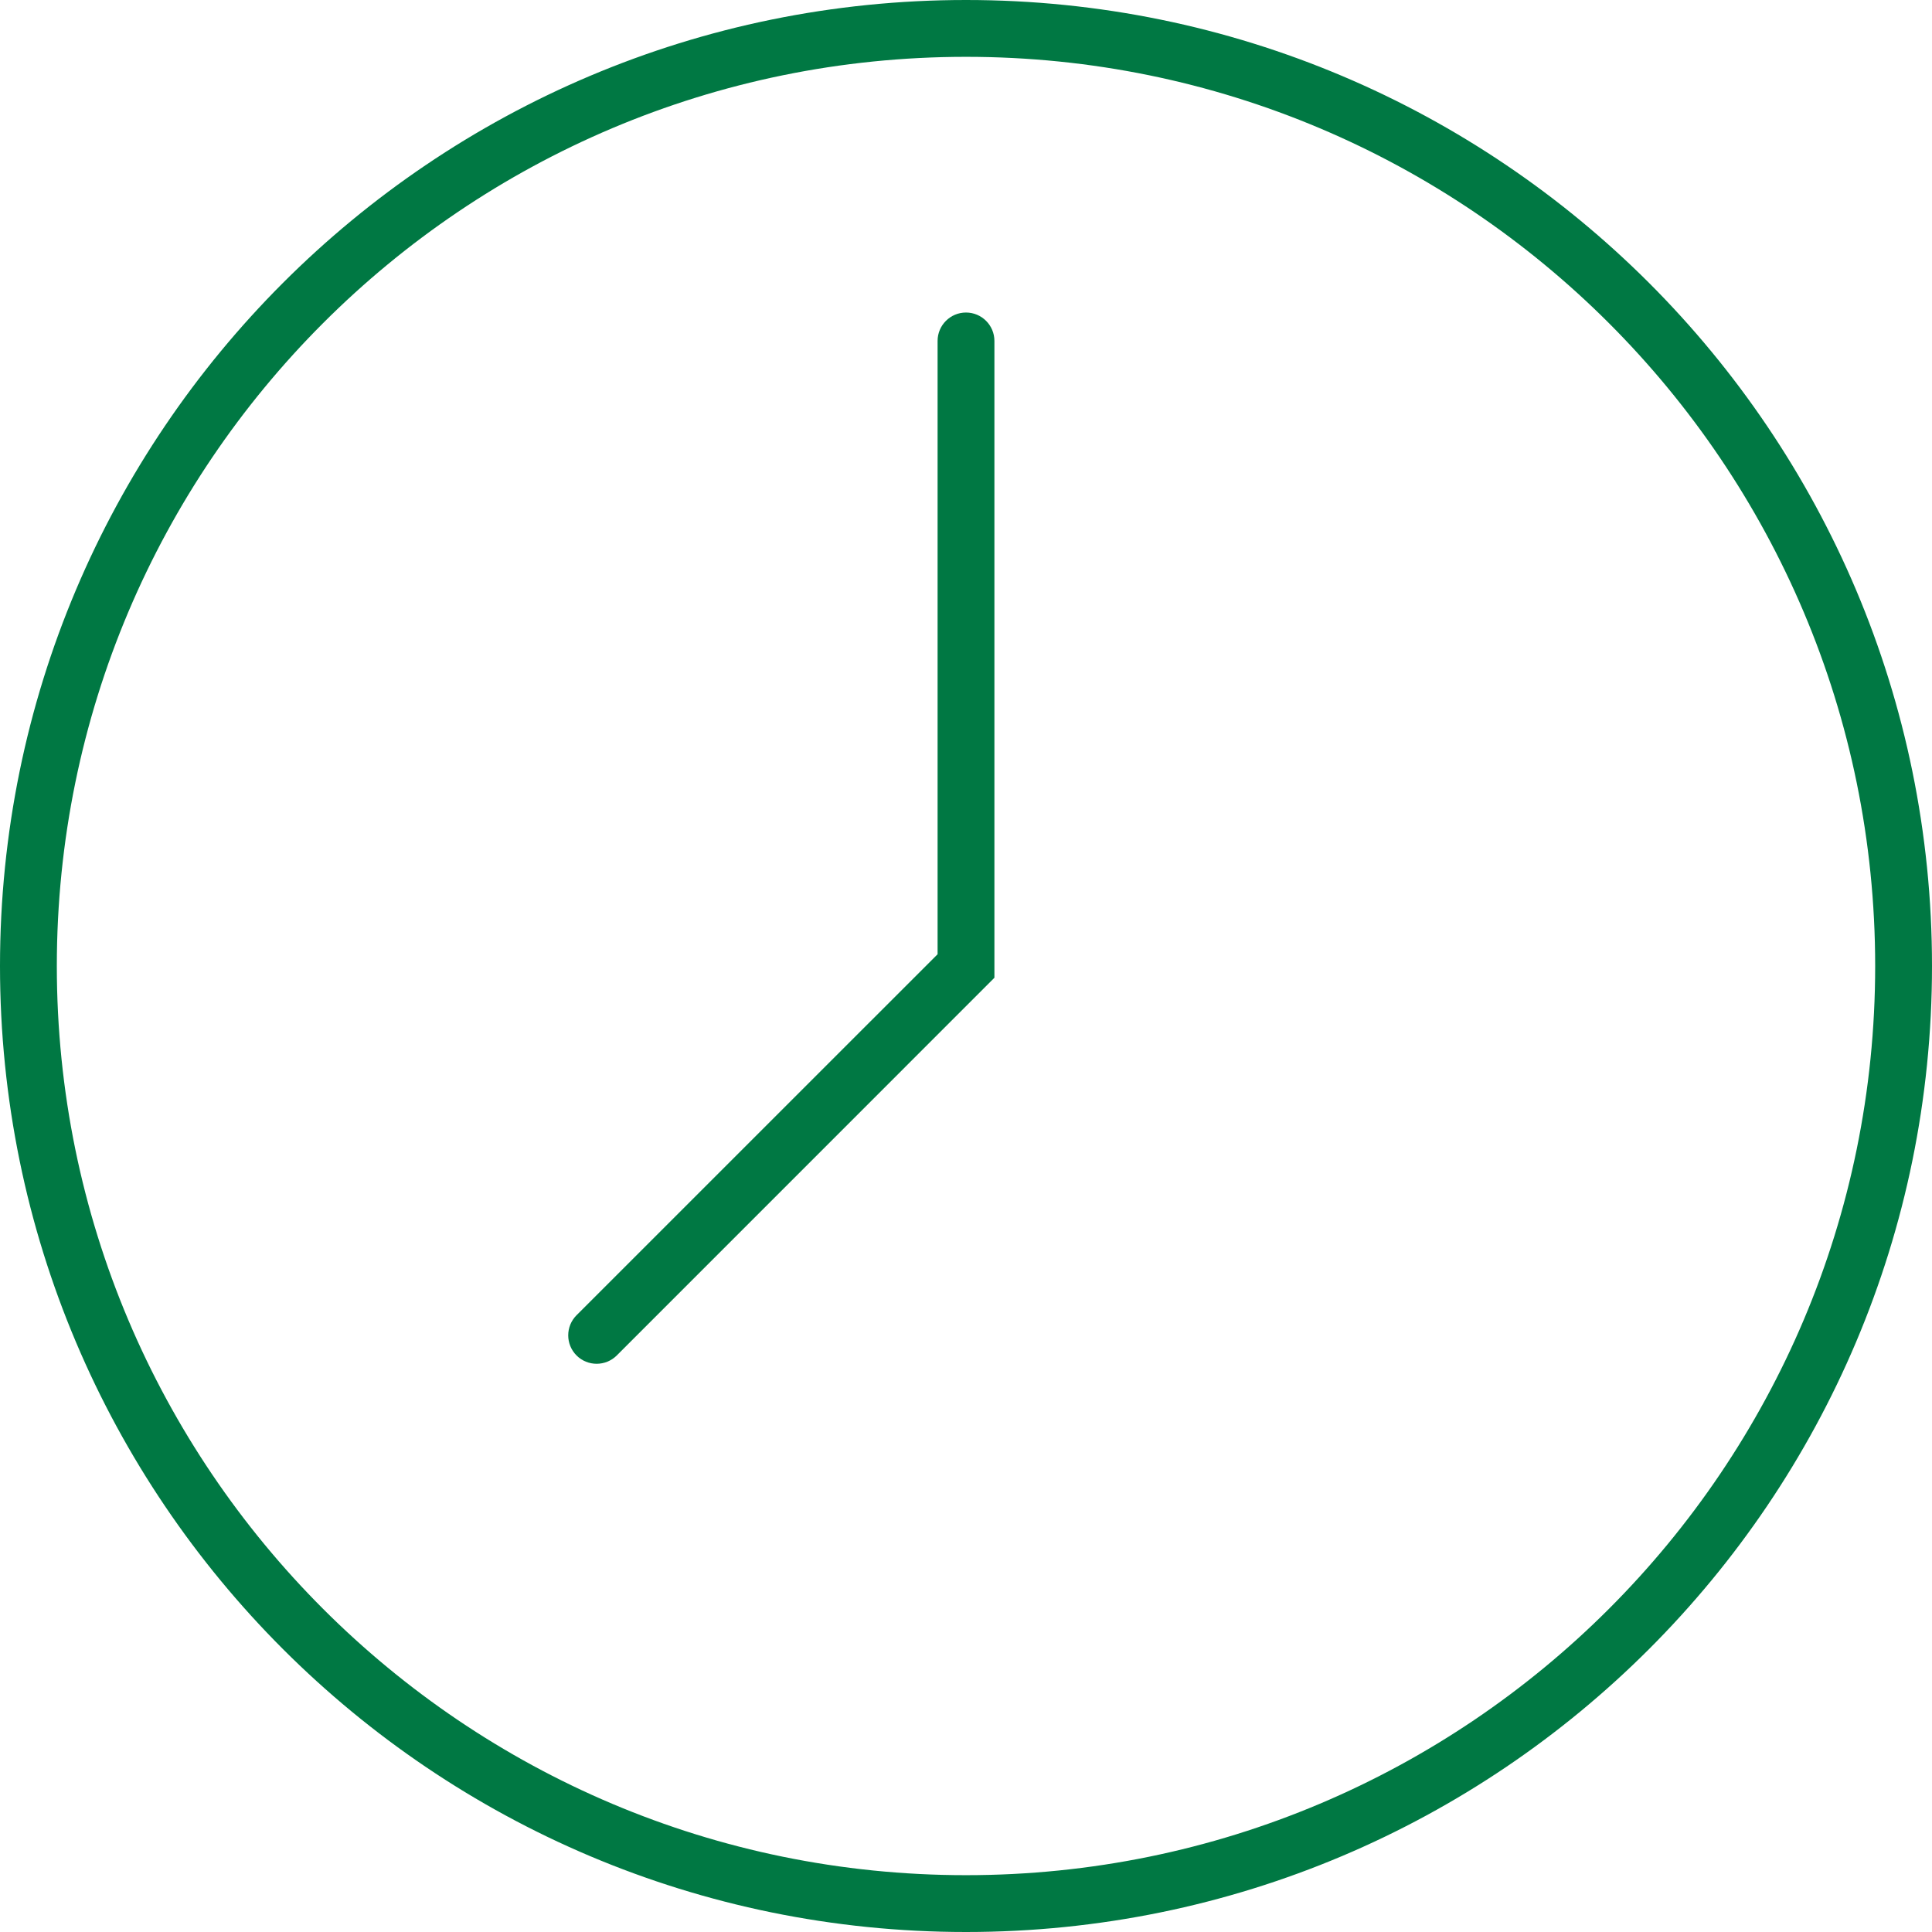
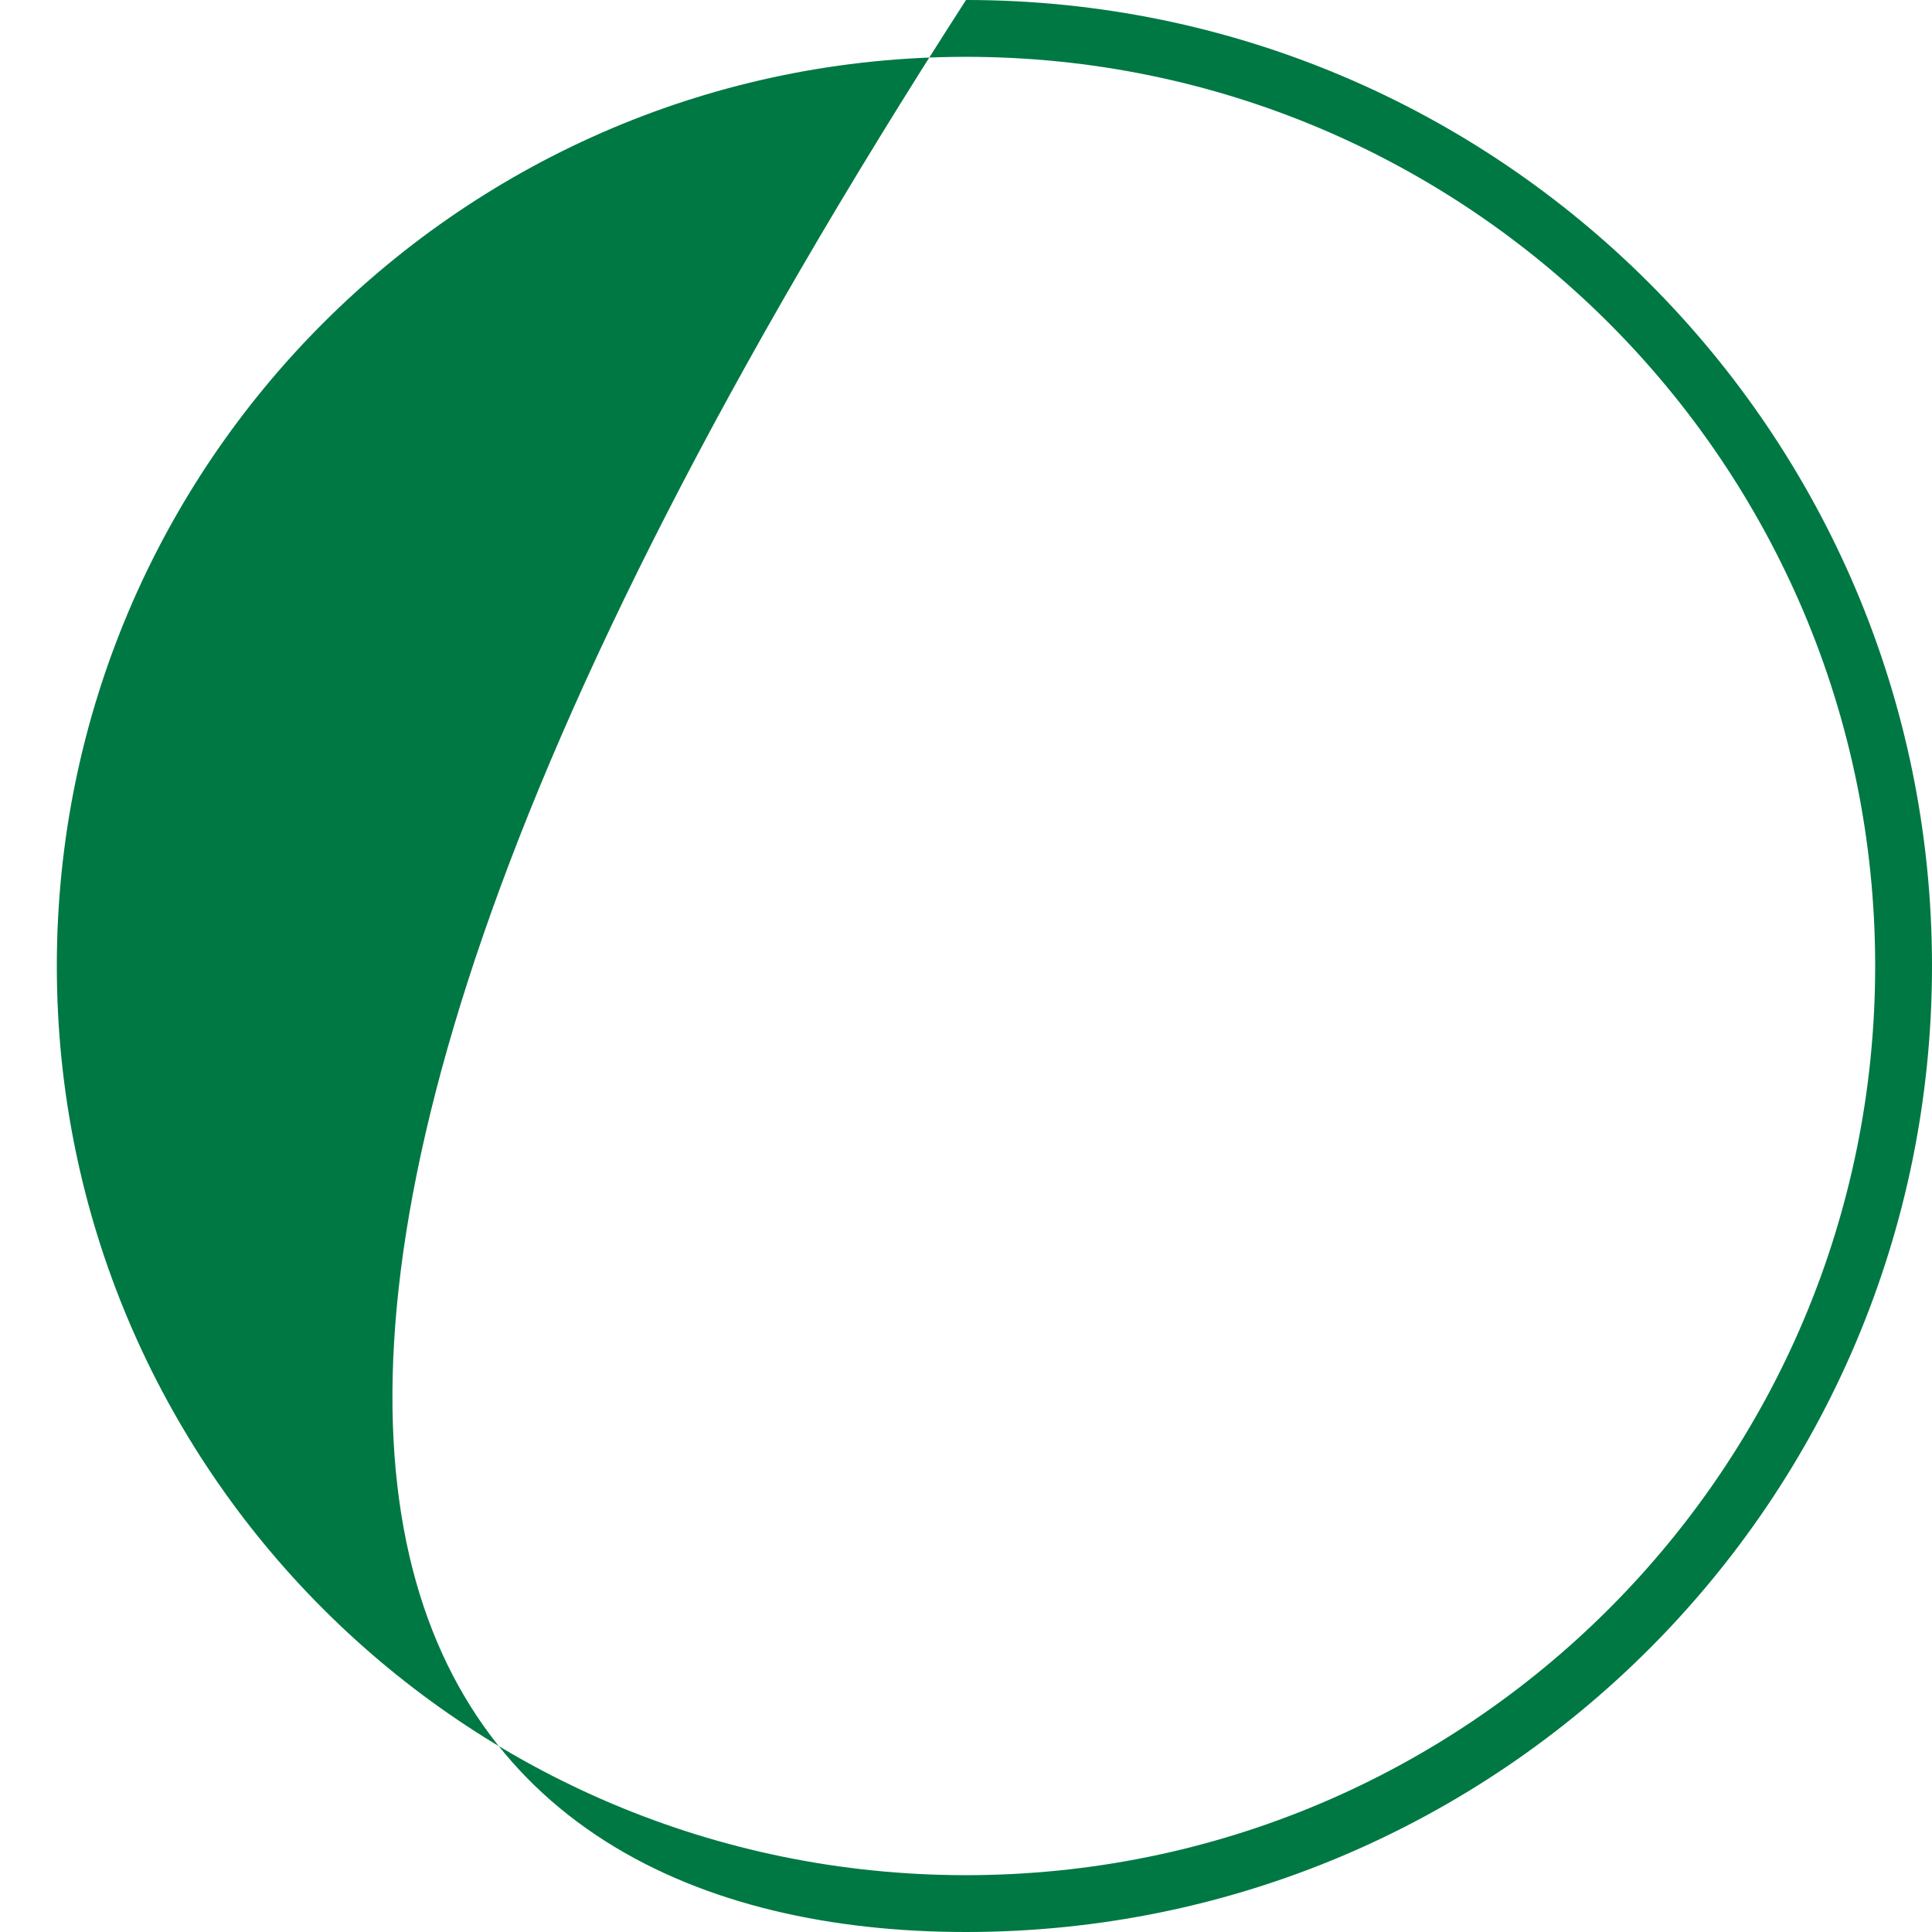
<svg xmlns="http://www.w3.org/2000/svg" width="34" height="34" viewBox="0 0 34 34" fill="none">
-   <path fill-rule="evenodd" clip-rule="evenodd" d="M17 33C25.837 33 33 25.837 33 17C33 8.163 25.837 1 17 1C8.163 1 1 8.163 1 17C1 25.837 8.163 33 17 33ZM17 34C26.389 34 34 26.389 34 17C34 7.611 26.389 0 17 0C7.611 0 0 7.611 0 17C0 26.389 7.611 34 17 34Z" fill="#007843" />
-   <path fill-rule="evenodd" clip-rule="evenodd" d="M17 5.5C17.276 5.5 17.5 5.724 17.5 6V17.207L10.854 23.854C10.658 24.049 10.342 24.049 10.146 23.854C9.951 23.658 9.951 23.342 10.146 23.146L16.5 16.793V6C16.5 5.724 16.724 5.5 17 5.5Z" fill="#007843" />
+   <path fill-rule="evenodd" clip-rule="evenodd" d="M17 33C25.837 33 33 25.837 33 17C33 8.163 25.837 1 17 1C8.163 1 1 8.163 1 17C1 25.837 8.163 33 17 33ZM17 34C26.389 34 34 26.389 34 17C34 7.611 26.389 0 17 0C0 26.389 7.611 34 17 34Z" fill="#007843" />
</svg>